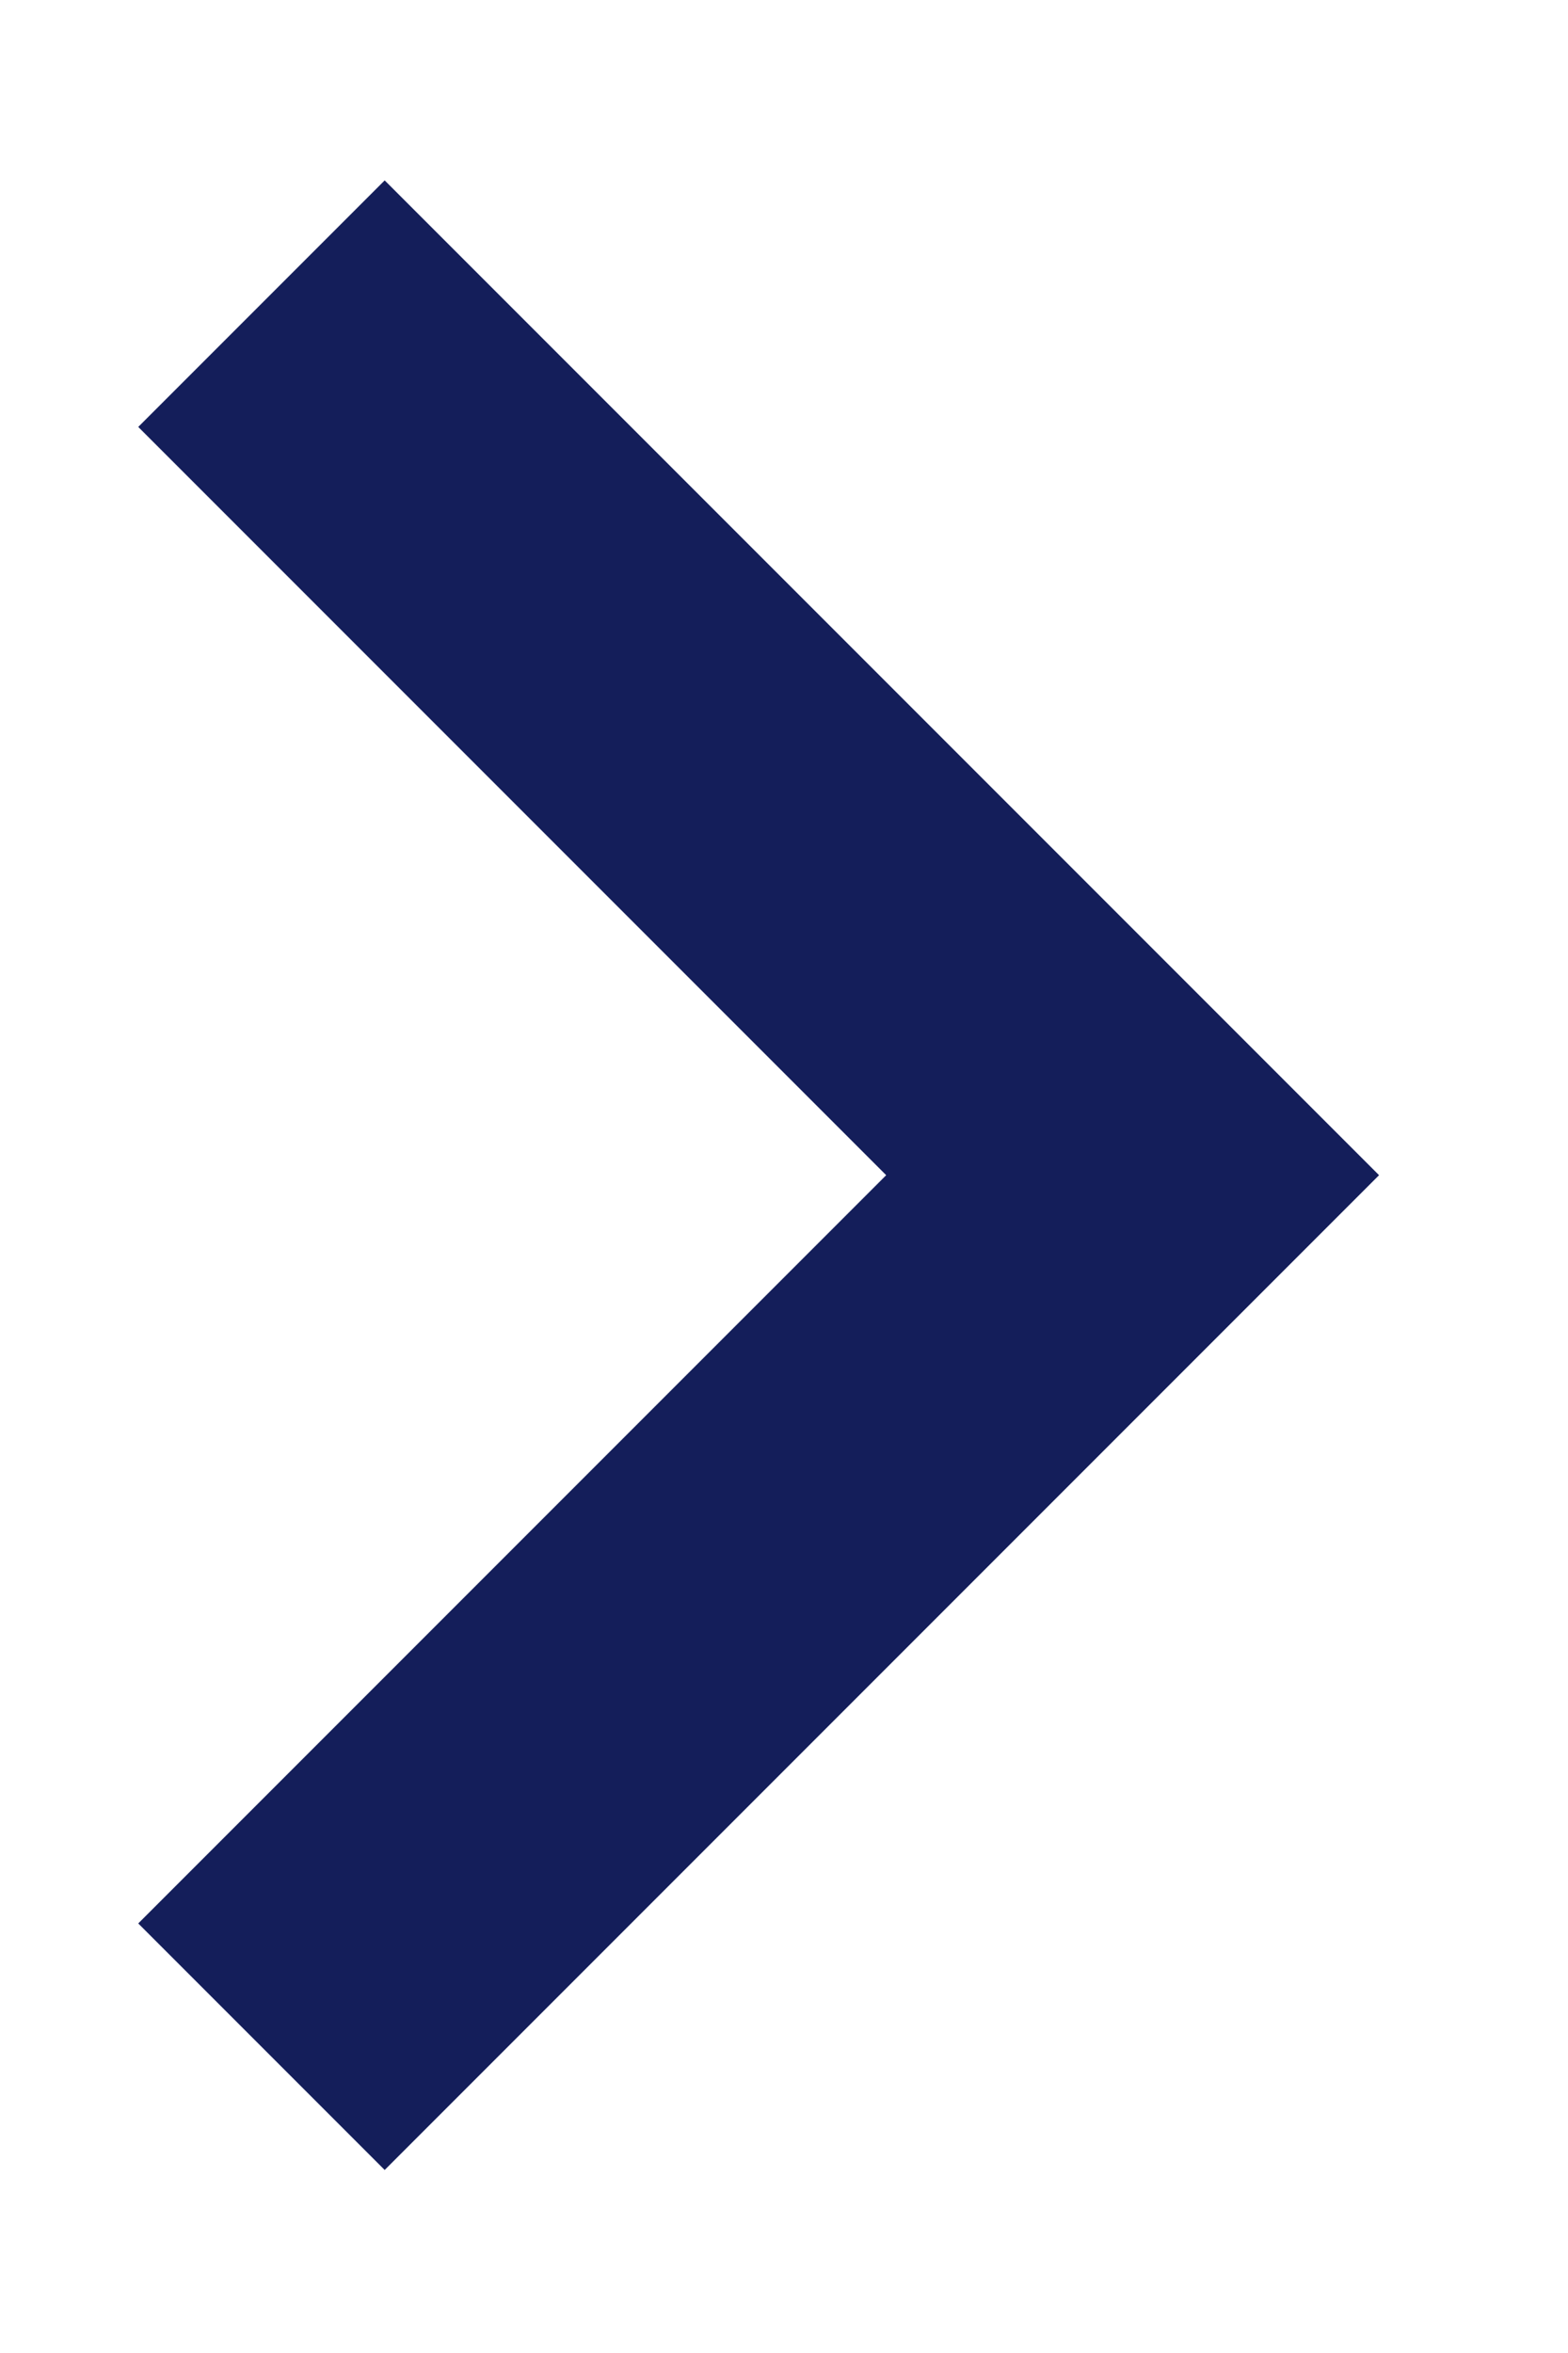
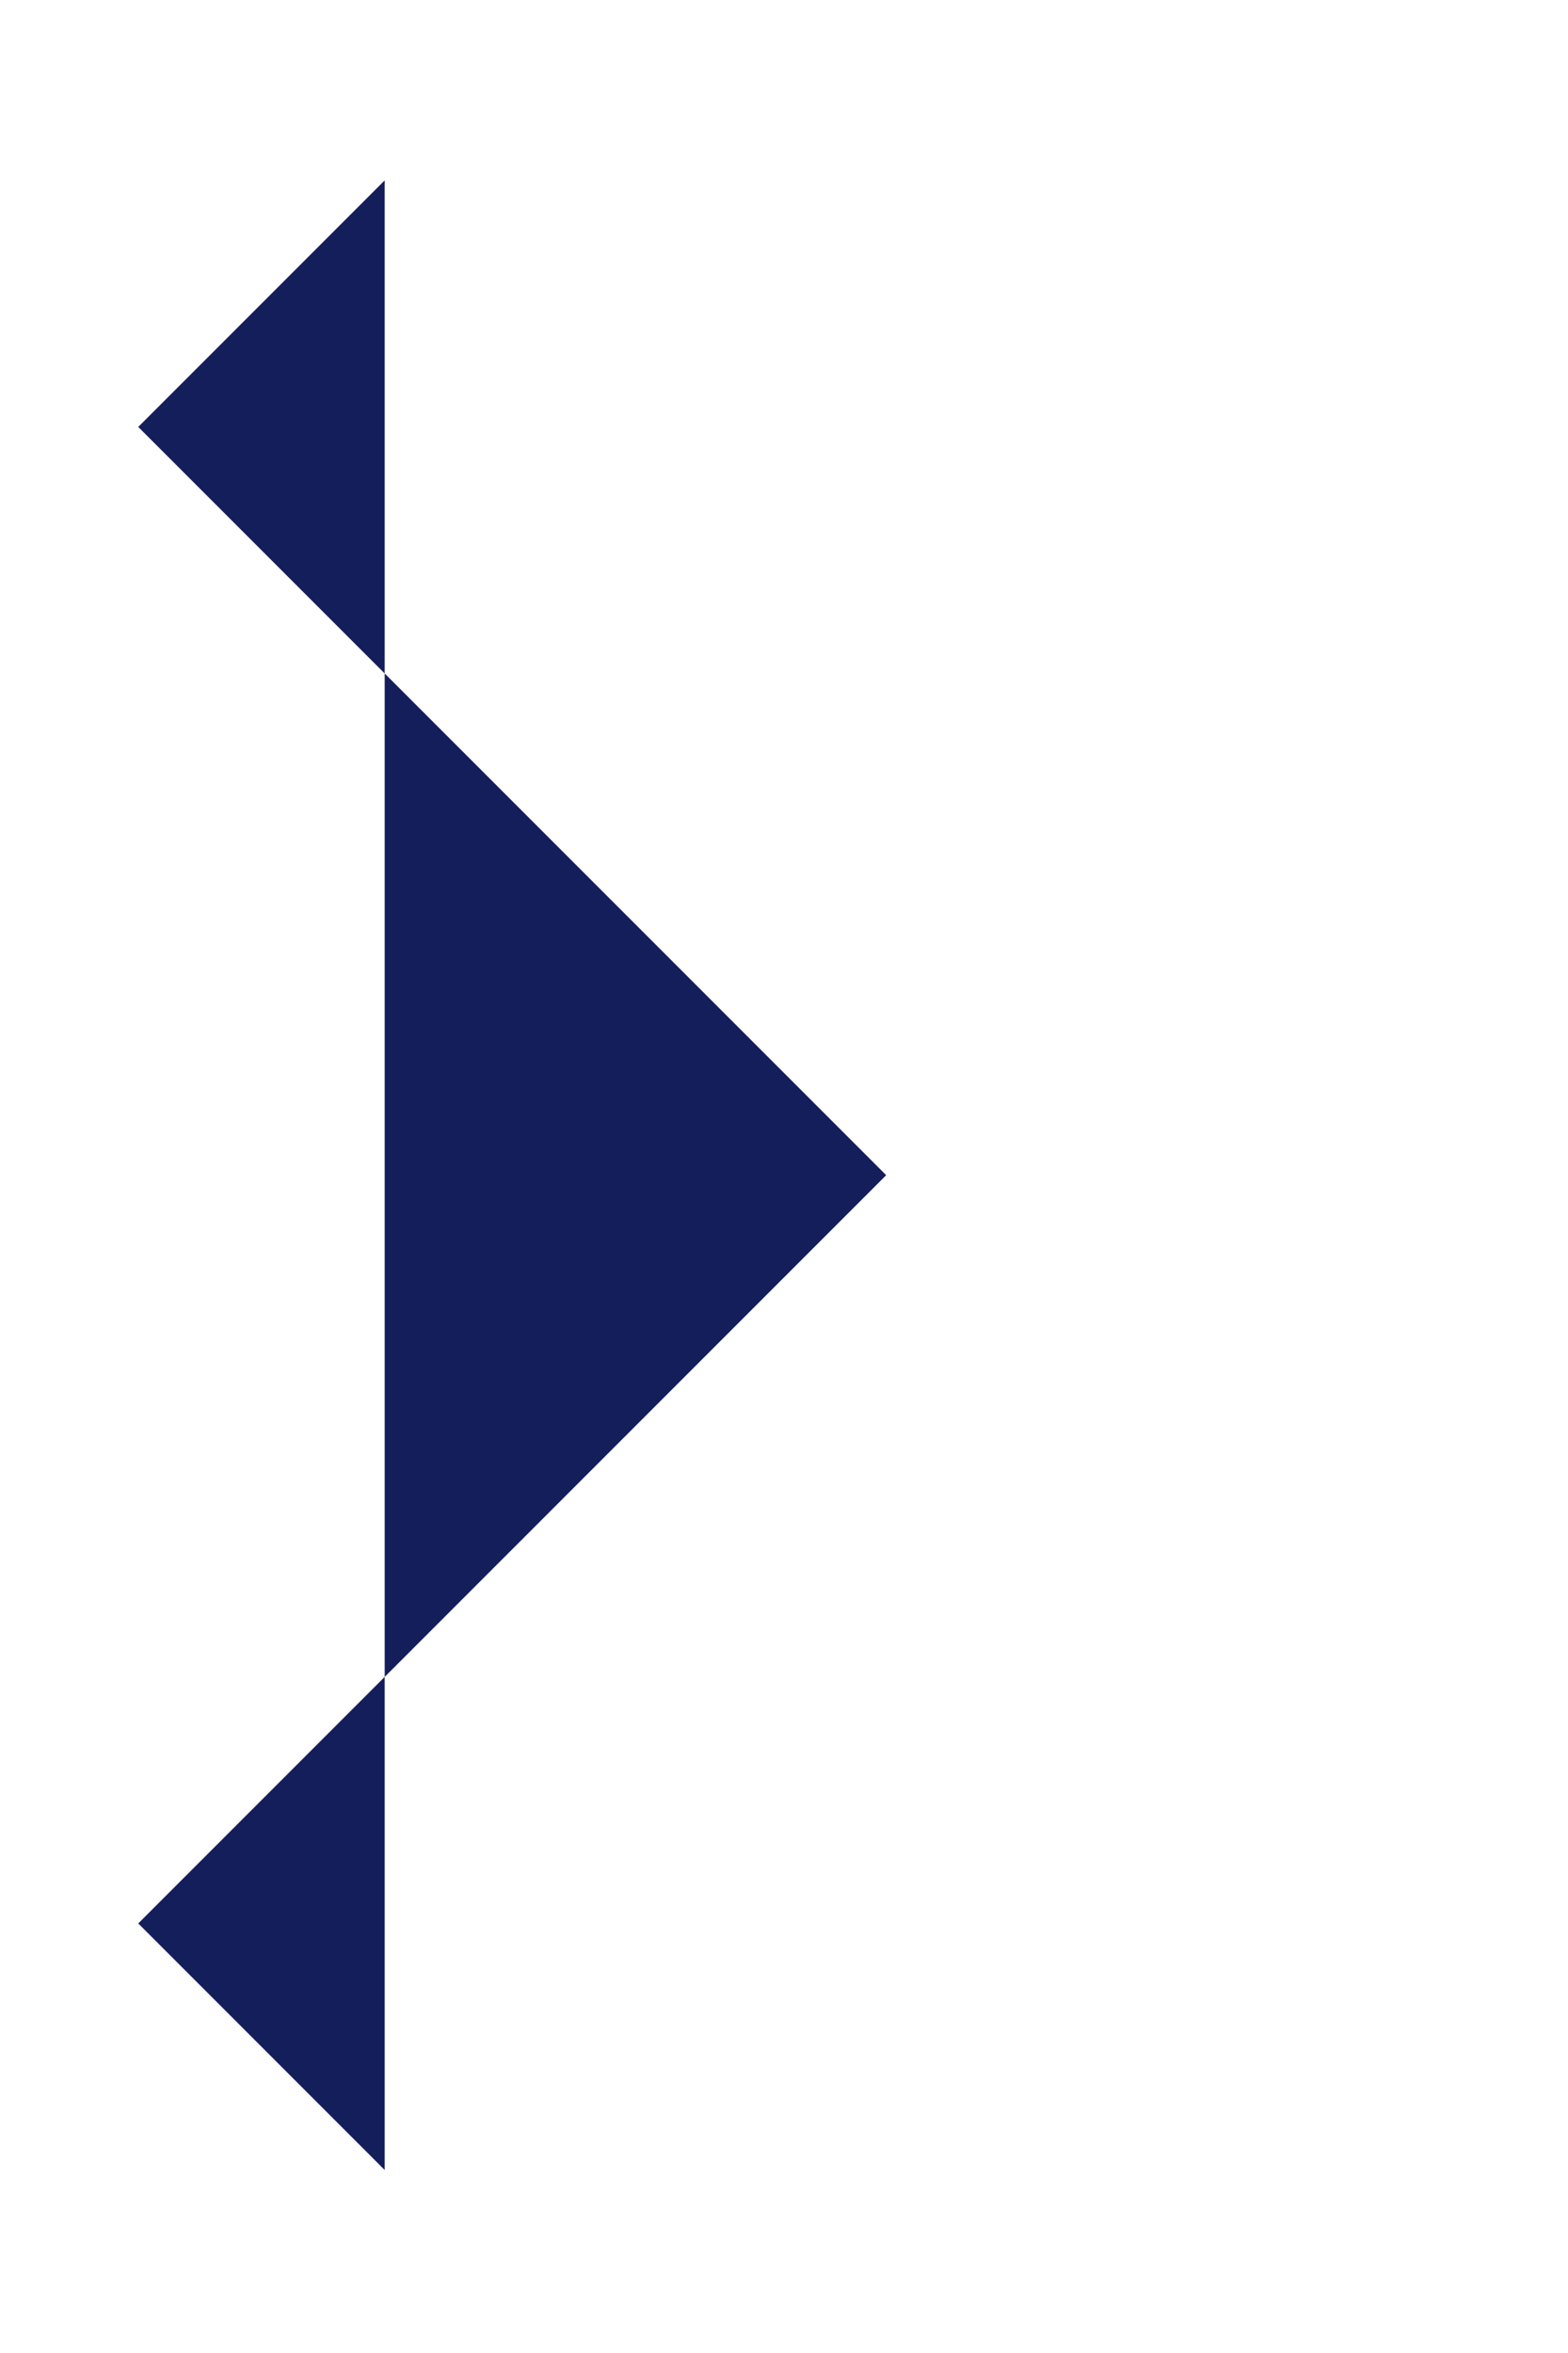
<svg xmlns="http://www.w3.org/2000/svg" width="6" height="9" viewBox="0 0 6 9" fill="none">
-   <path d="M1.472 8.3L5.277 4.495L1.472 0.69L0.529 1.633L3.391 4.495L0.529 7.357L1.472 8.3Z" fill="#141E5A" />
+   <path d="M1.472 8.3L1.472 0.69L0.529 1.633L3.391 4.495L0.529 7.357L1.472 8.3Z" fill="#141E5A" />
</svg>